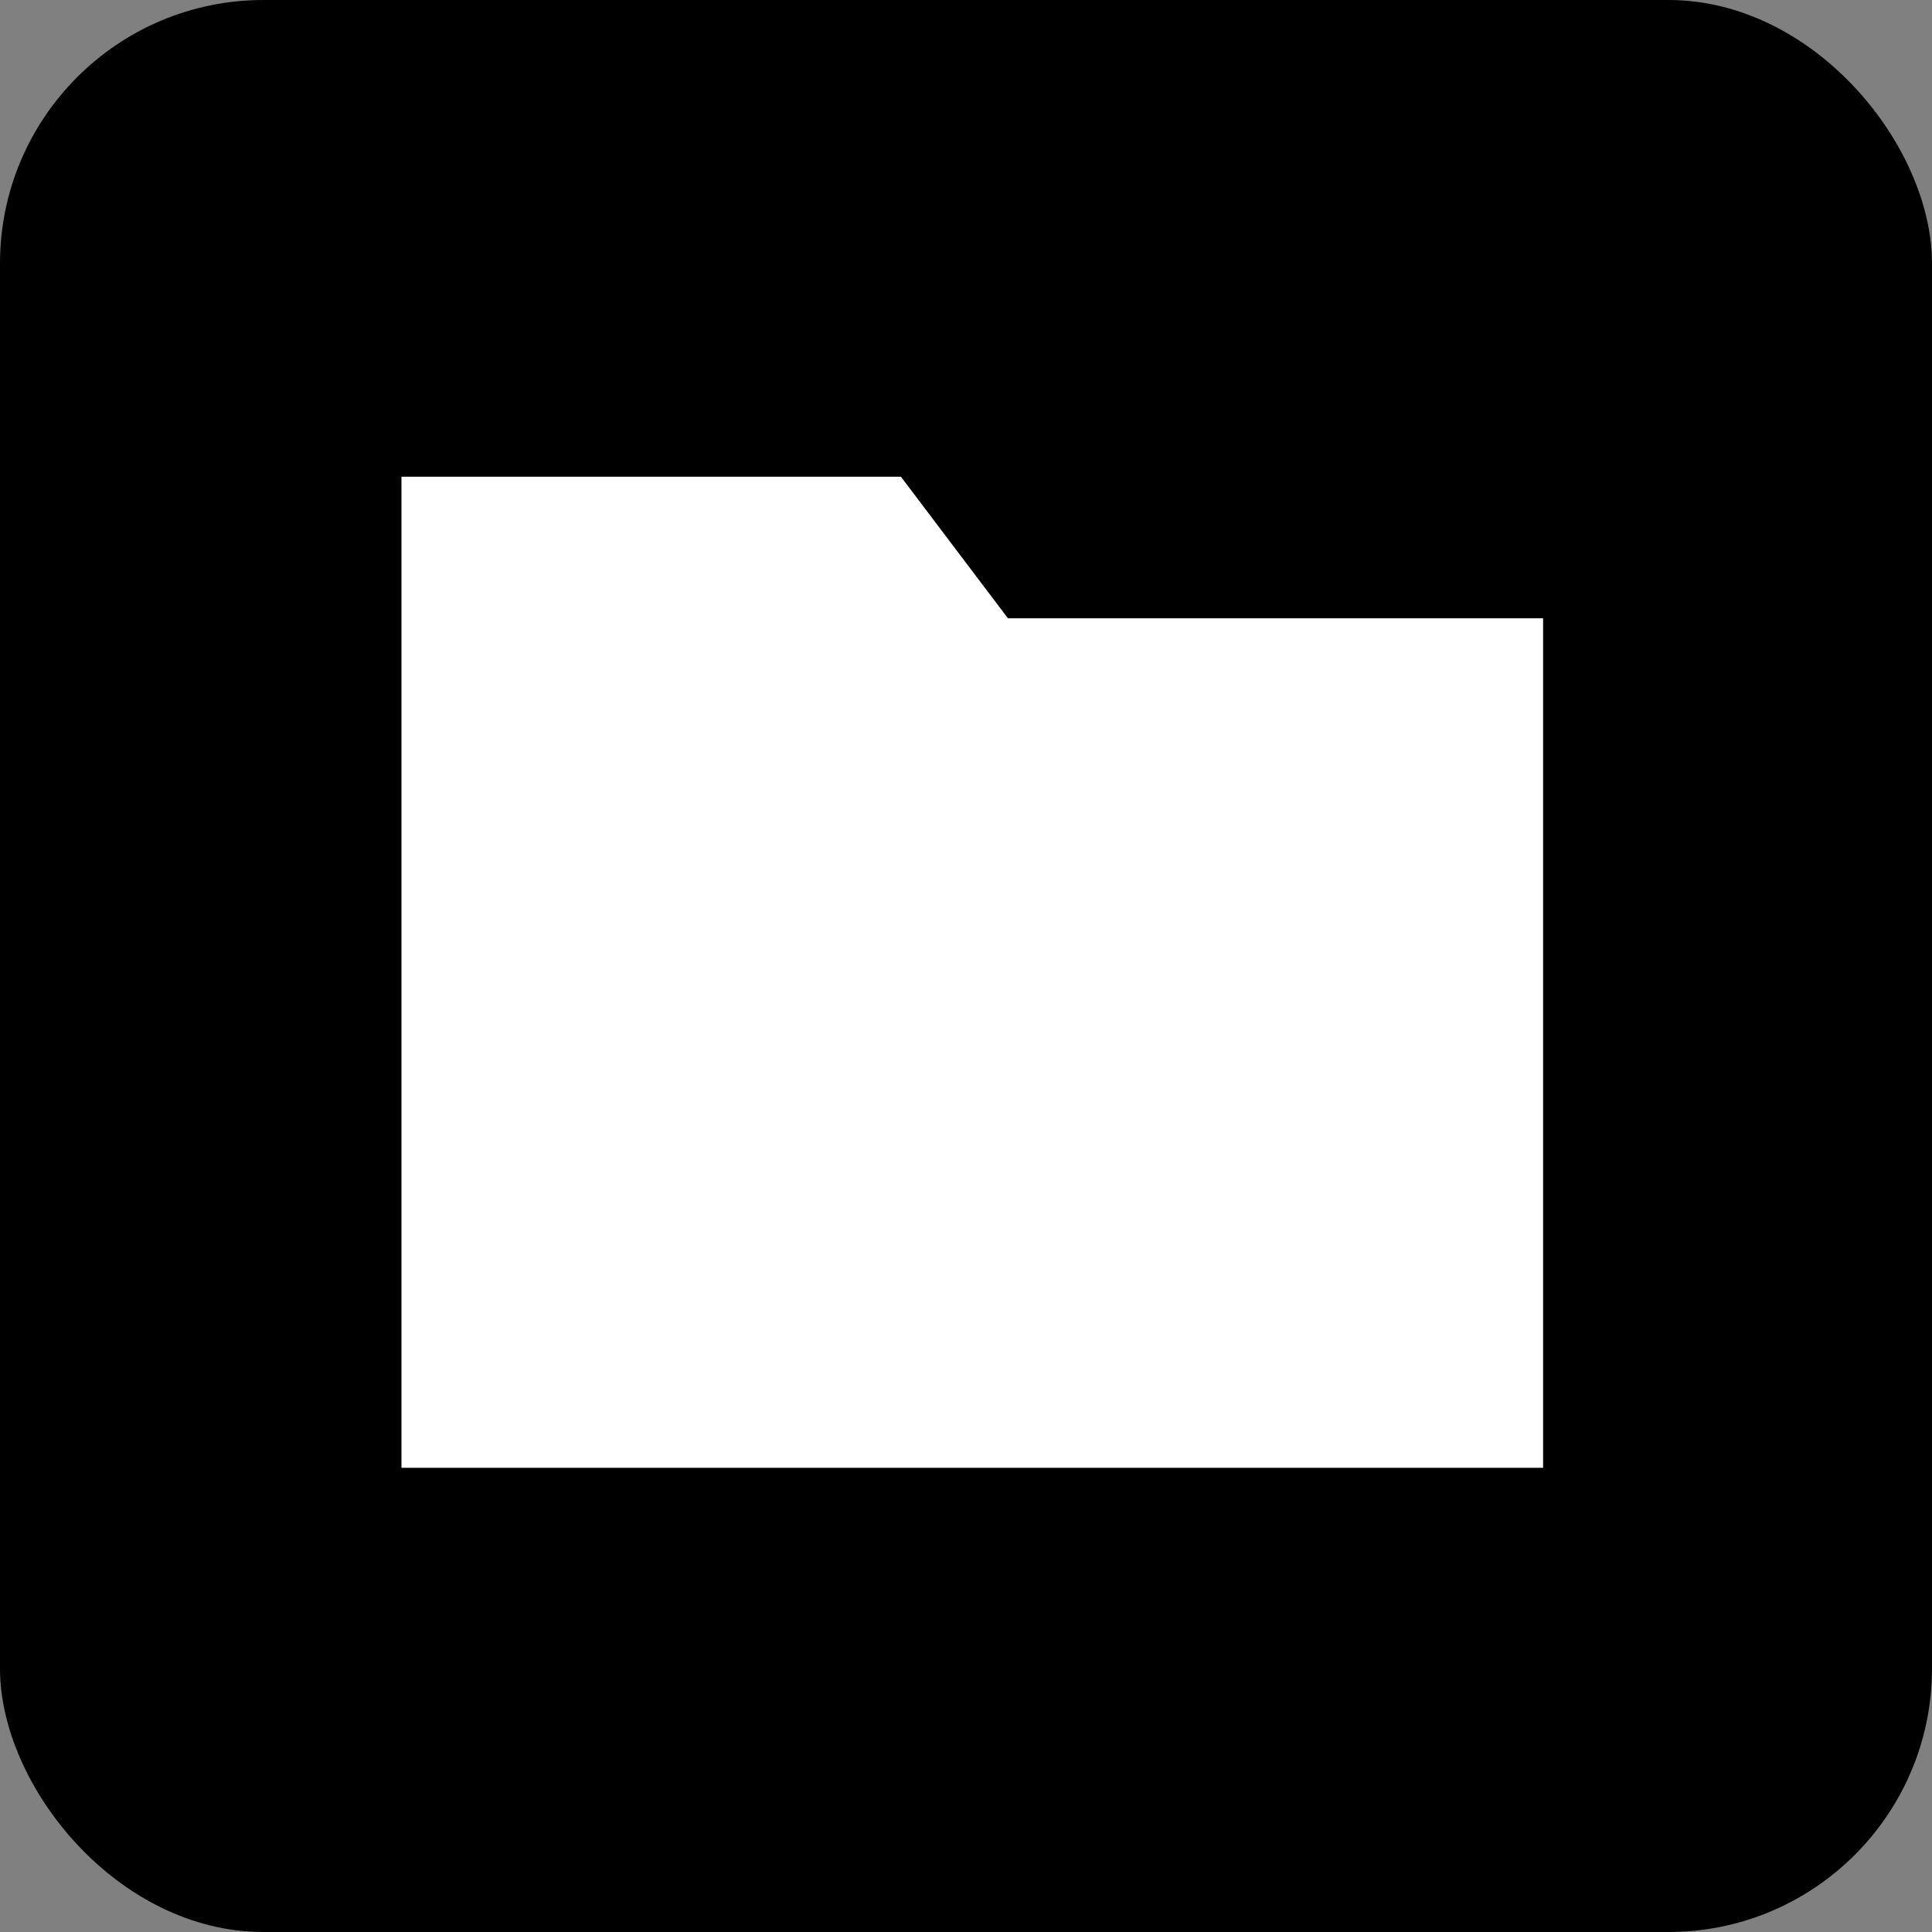
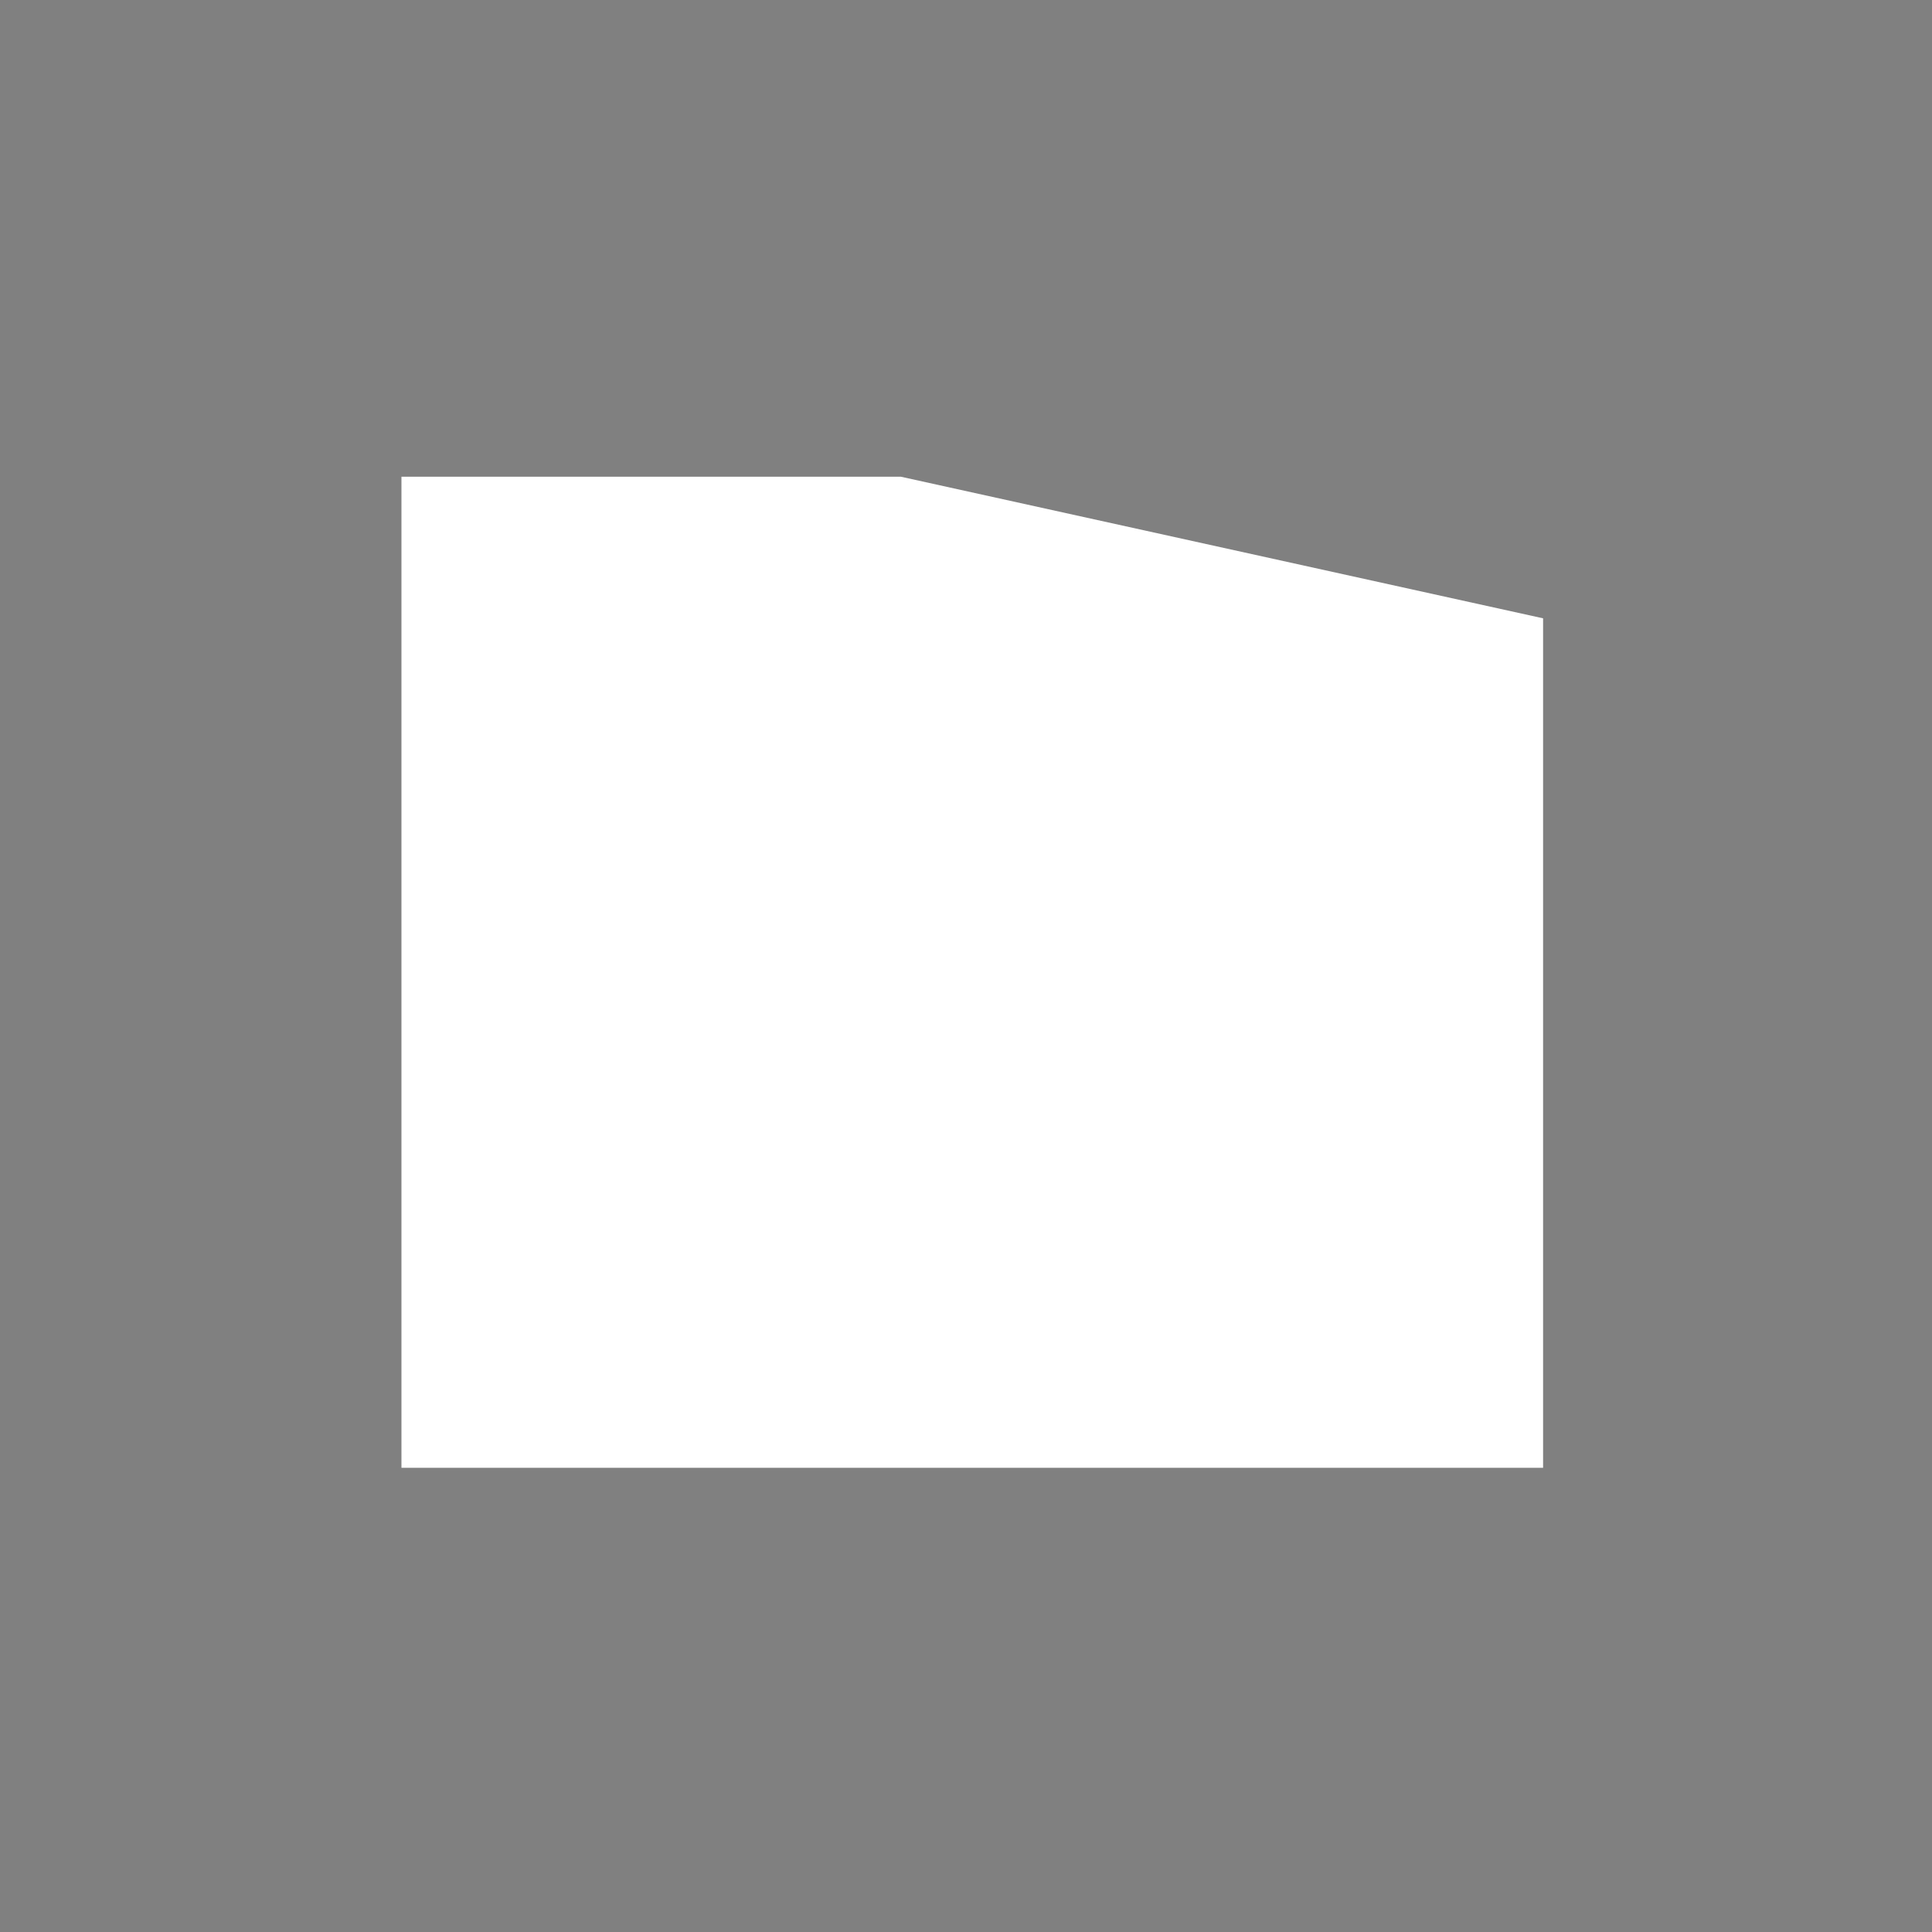
<svg xmlns="http://www.w3.org/2000/svg" width="154" height="154" viewBox="0 0 154 154" fill="none">
  <rect x="0" y="0" width="154" height="154" fill="#808080" stroke="none" />
-   <rect width="154" height="154" rx="21" fill="black" />
-   <path d="M32 117H123V49.286H80.344L71.812 38H32V117Z" fill="white" />
+   <path d="M32 117H123V49.286L71.812 38H32V117Z" fill="white" />
</svg>